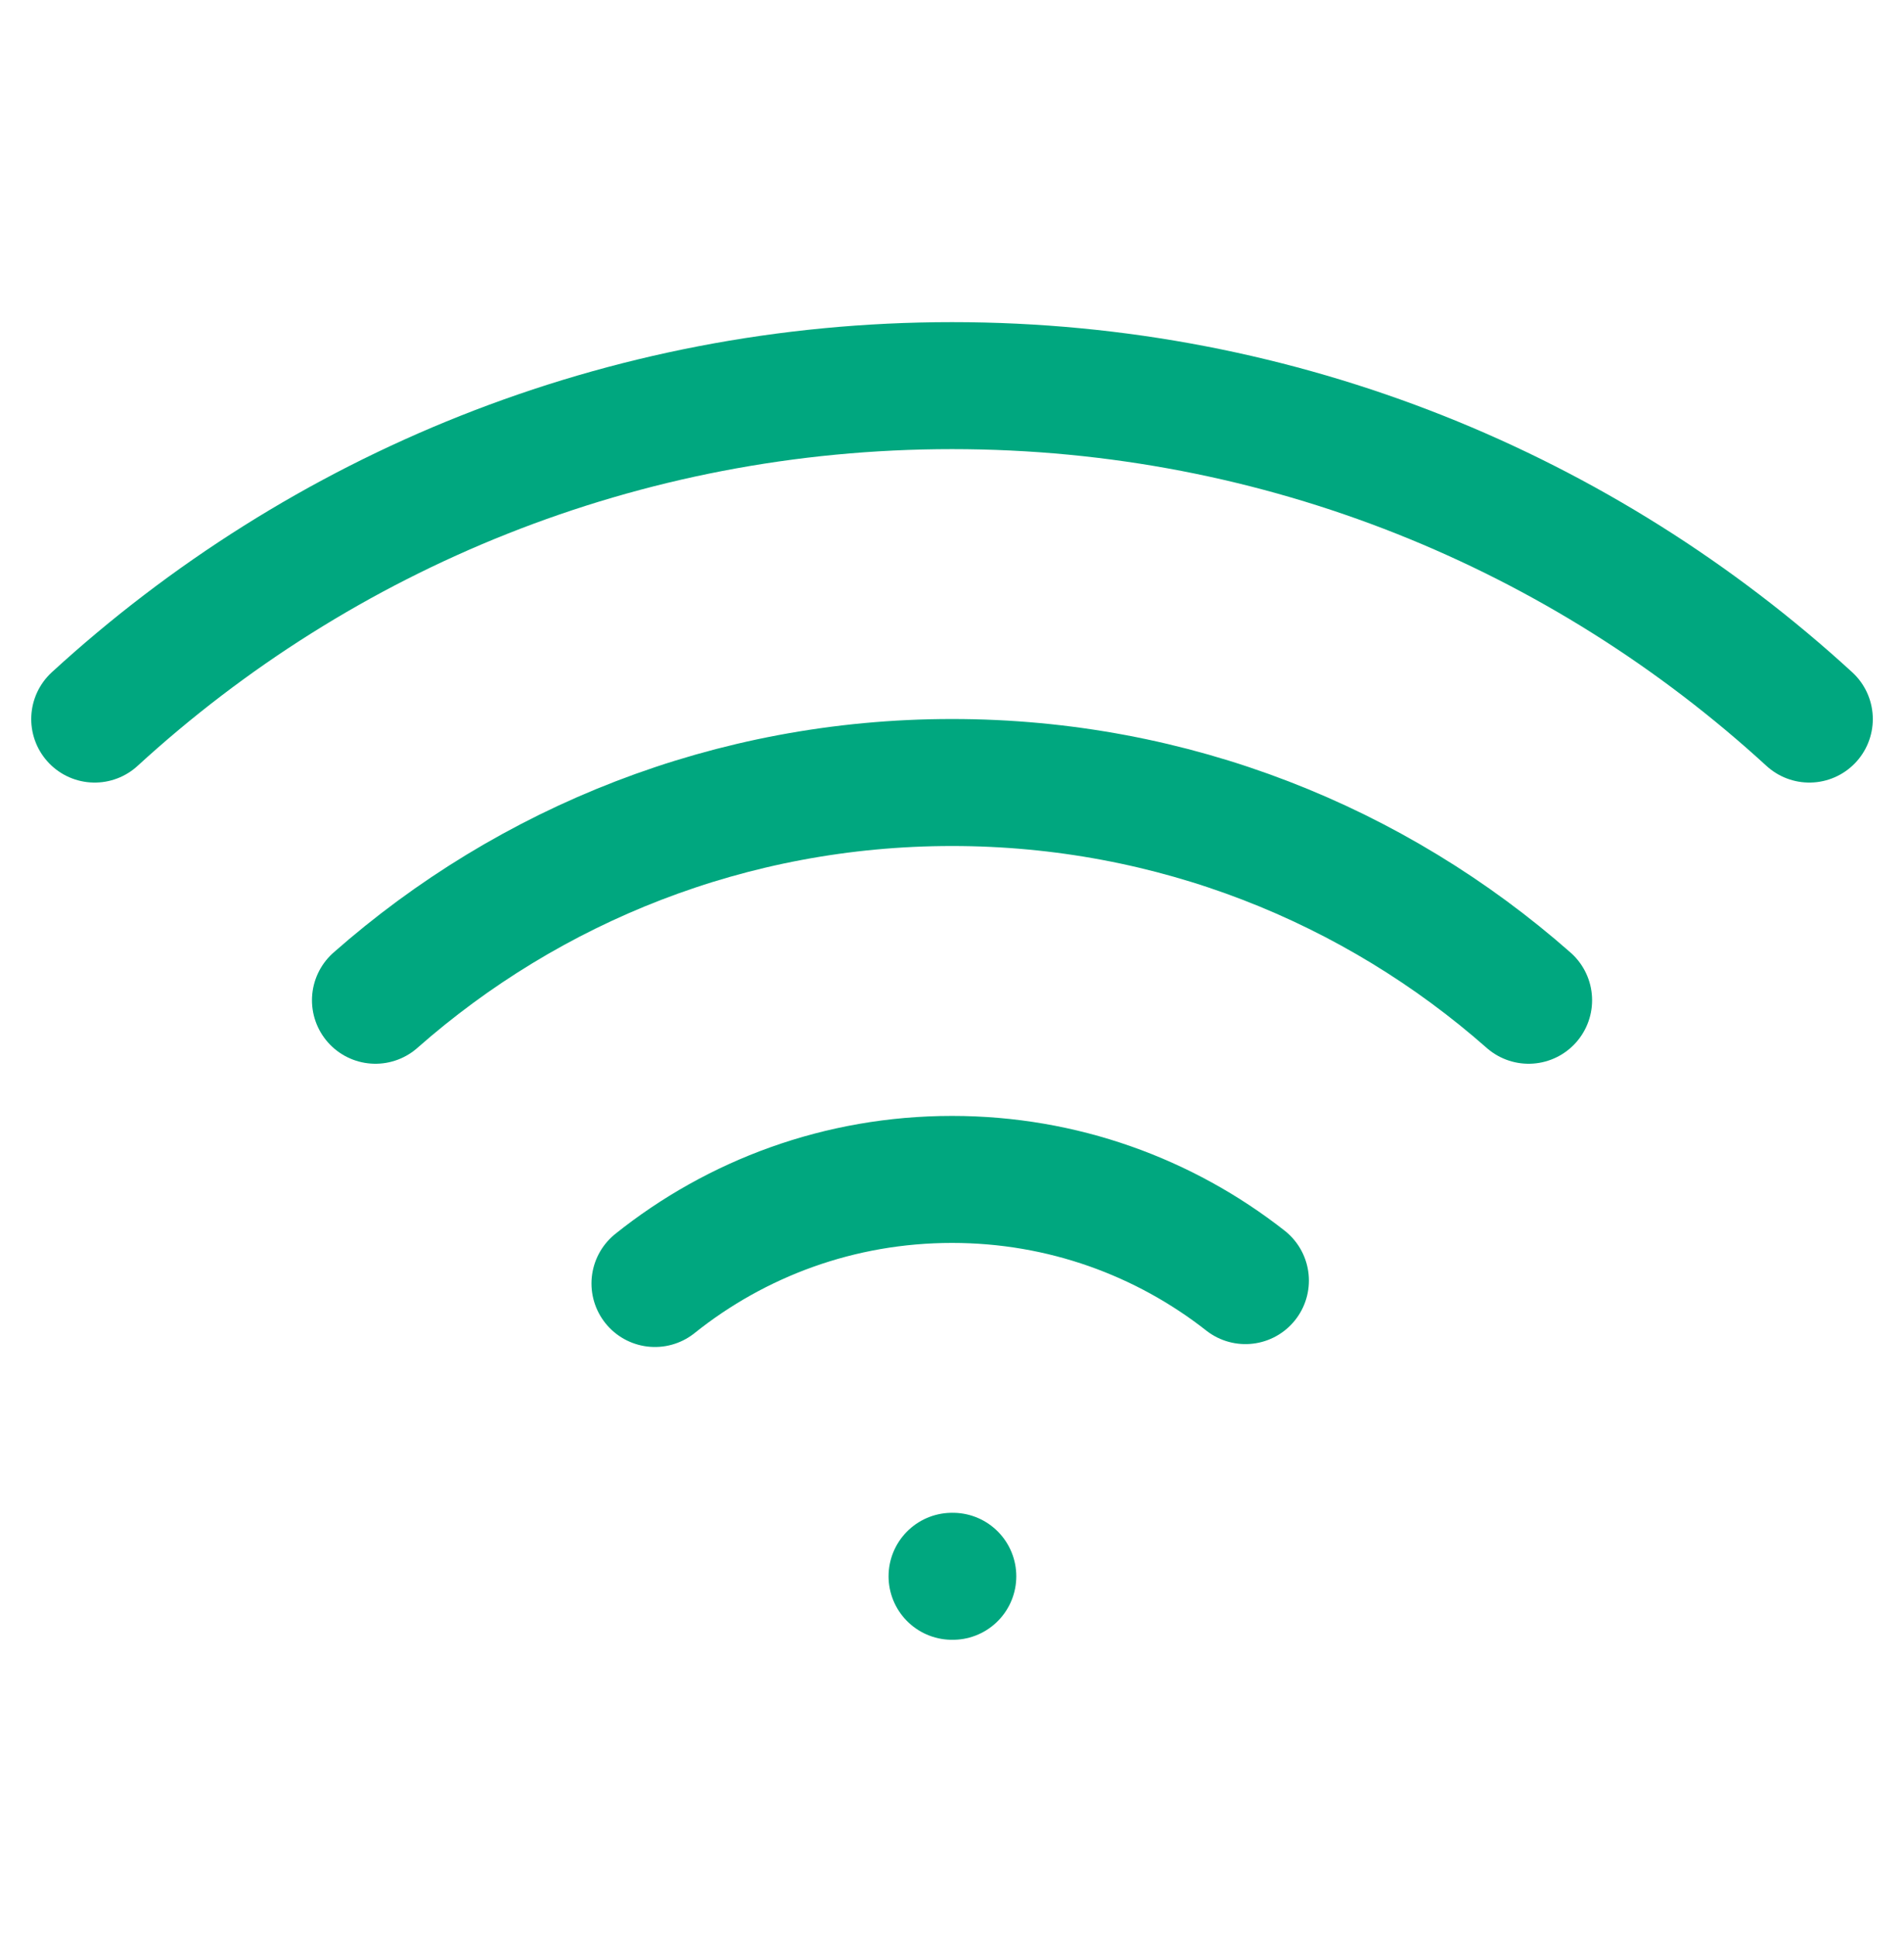
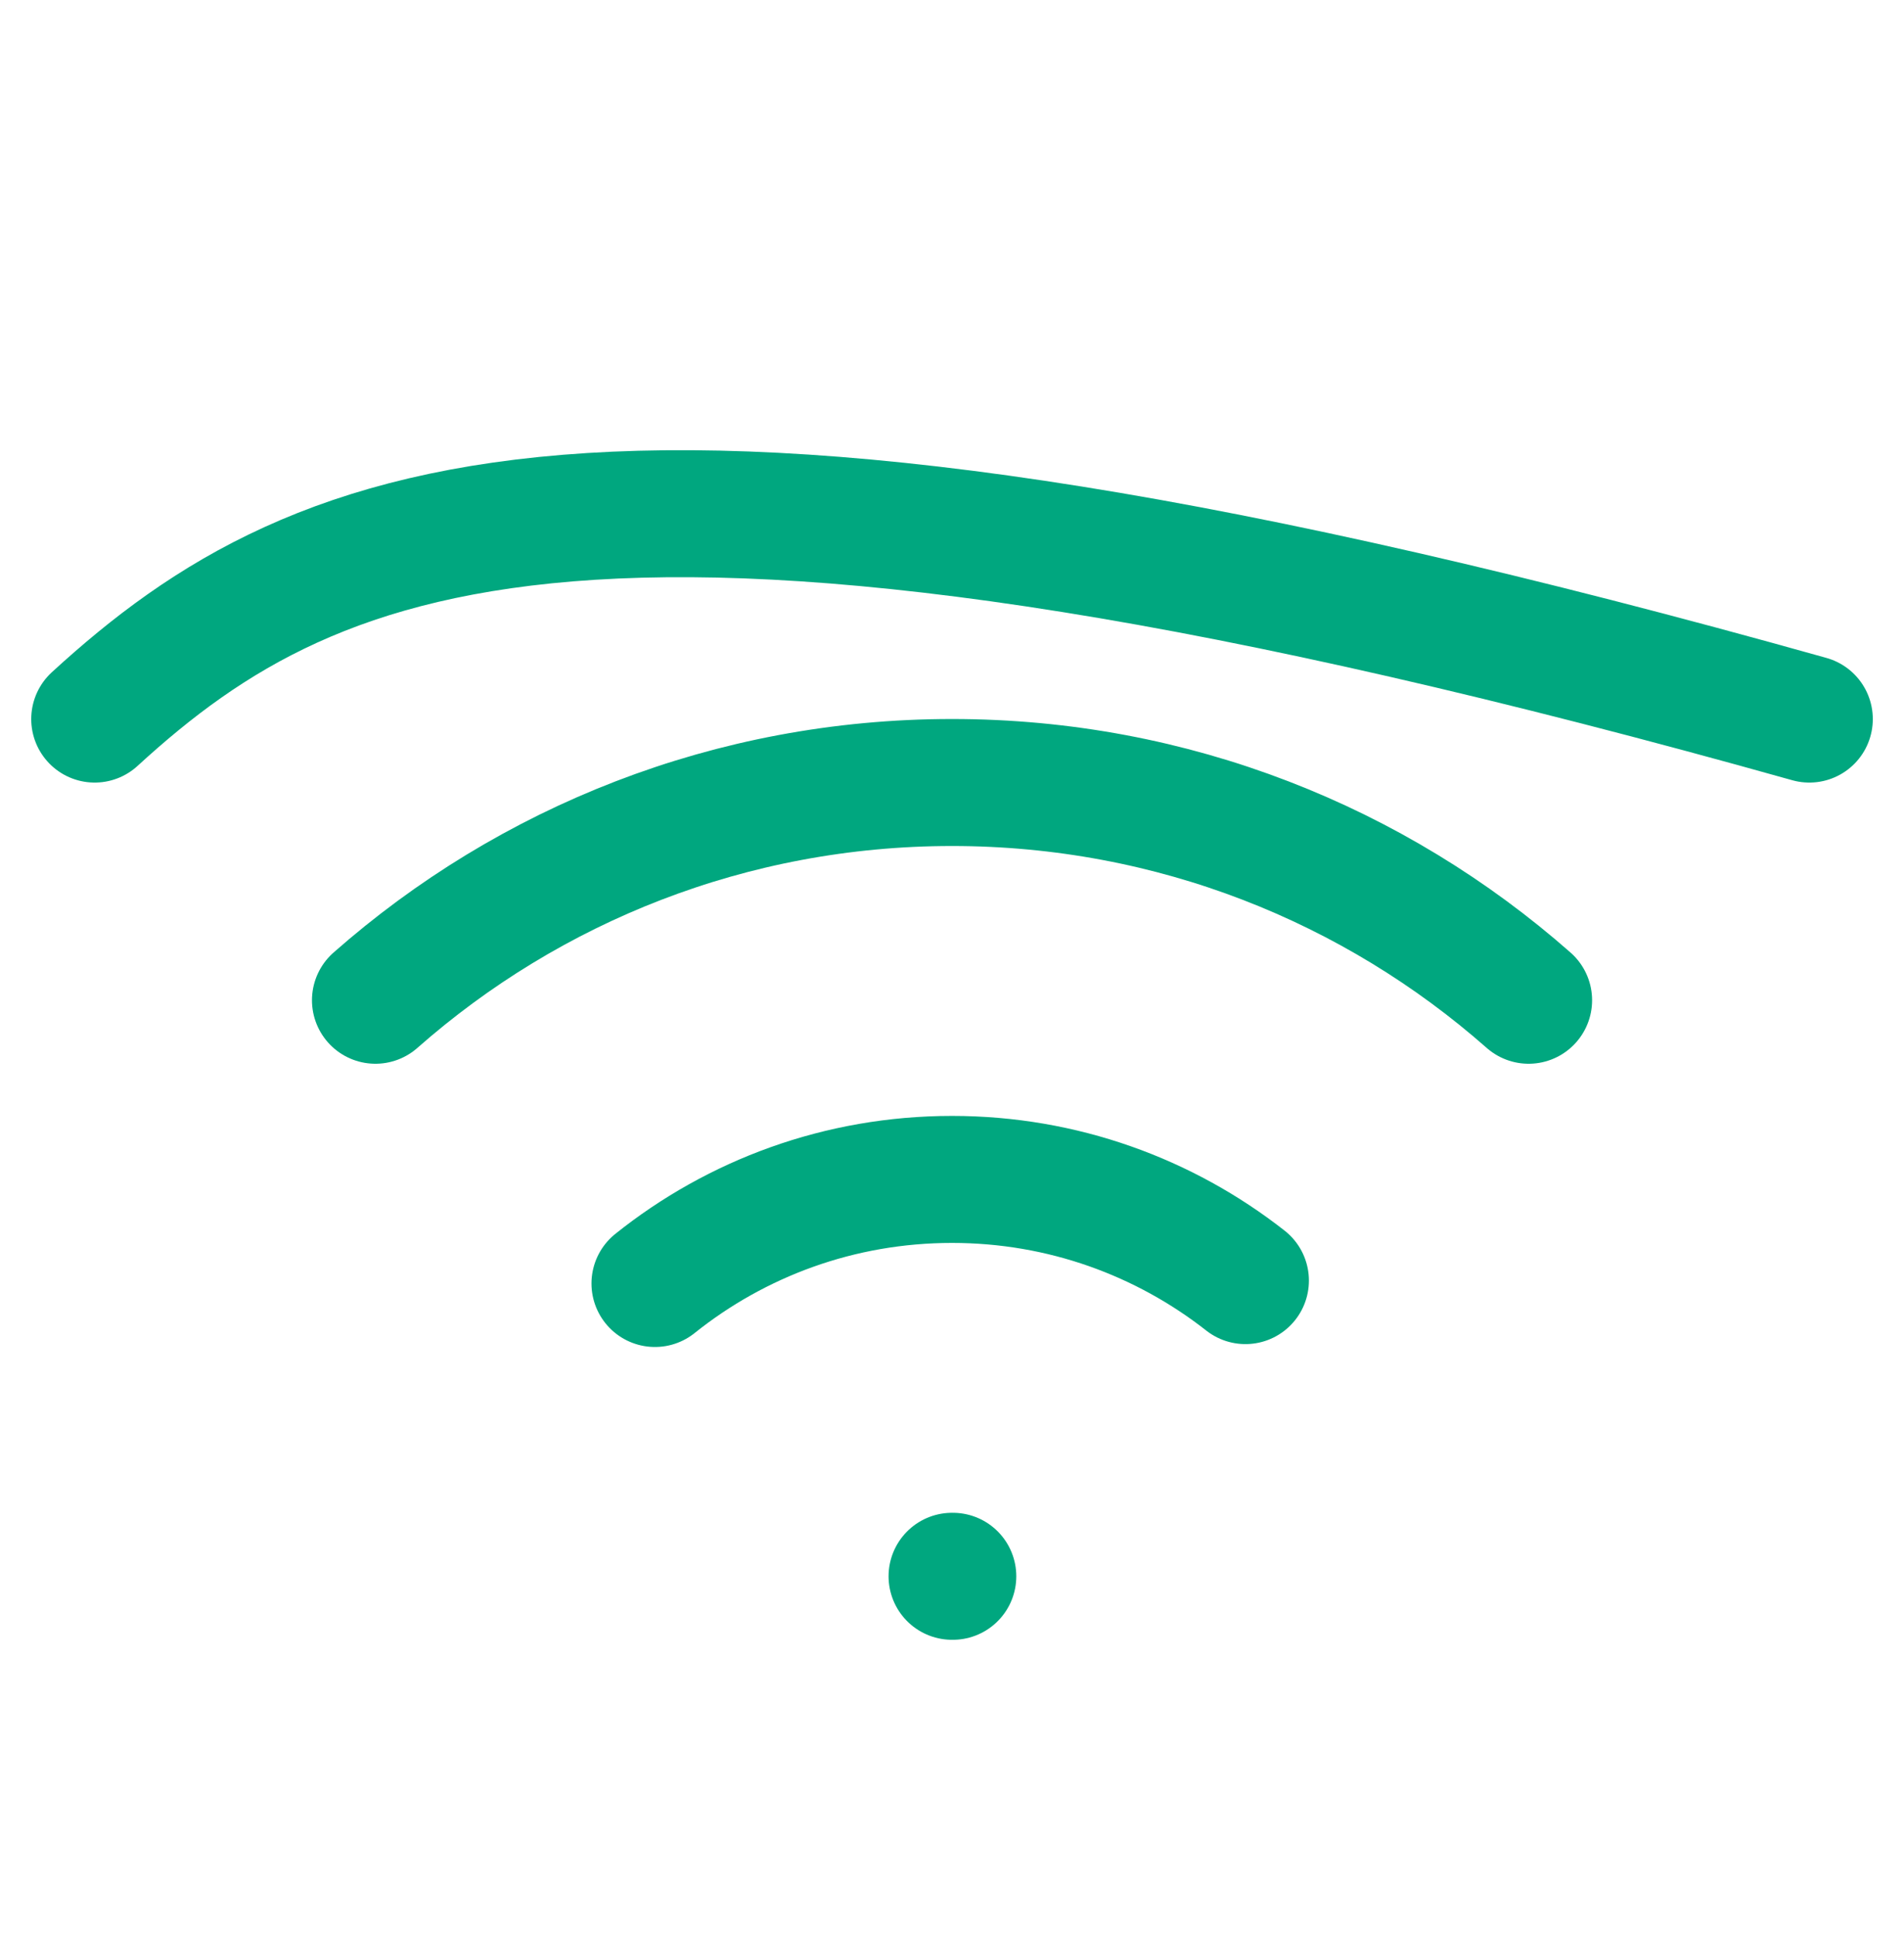
<svg xmlns="http://www.w3.org/2000/svg" fill="none" viewBox="0 0 60 61" height="61" width="60">
-   <path stroke-linejoin="round" stroke-linecap="round" stroke-width="4" stroke="#00A77F" d="M30.001 49.647H30.026M57.017 22.648C49.9 16.127 40.415 12.146 30.001 12.146C19.586 12.146 10.102 16.127 2.984 22.648M11.831 31.504C16.676 27.236 23.036 24.646 30.001 24.646C36.966 24.646 43.326 27.236 48.171 31.504M39.247 40.334C36.699 38.337 33.489 37.147 30.001 37.147C26.46 37.147 23.205 38.373 20.639 40.425" />
+   <path stroke-linejoin="round" stroke-linecap="round" stroke-width="4" stroke="#00A77F" d="M30.001 49.647H30.026M57.017 22.648C19.586 12.146 10.102 16.127 2.984 22.648M11.831 31.504C16.676 27.236 23.036 24.646 30.001 24.646C36.966 24.646 43.326 27.236 48.171 31.504M39.247 40.334C36.699 38.337 33.489 37.147 30.001 37.147C26.46 37.147 23.205 38.373 20.639 40.425" />
</svg>